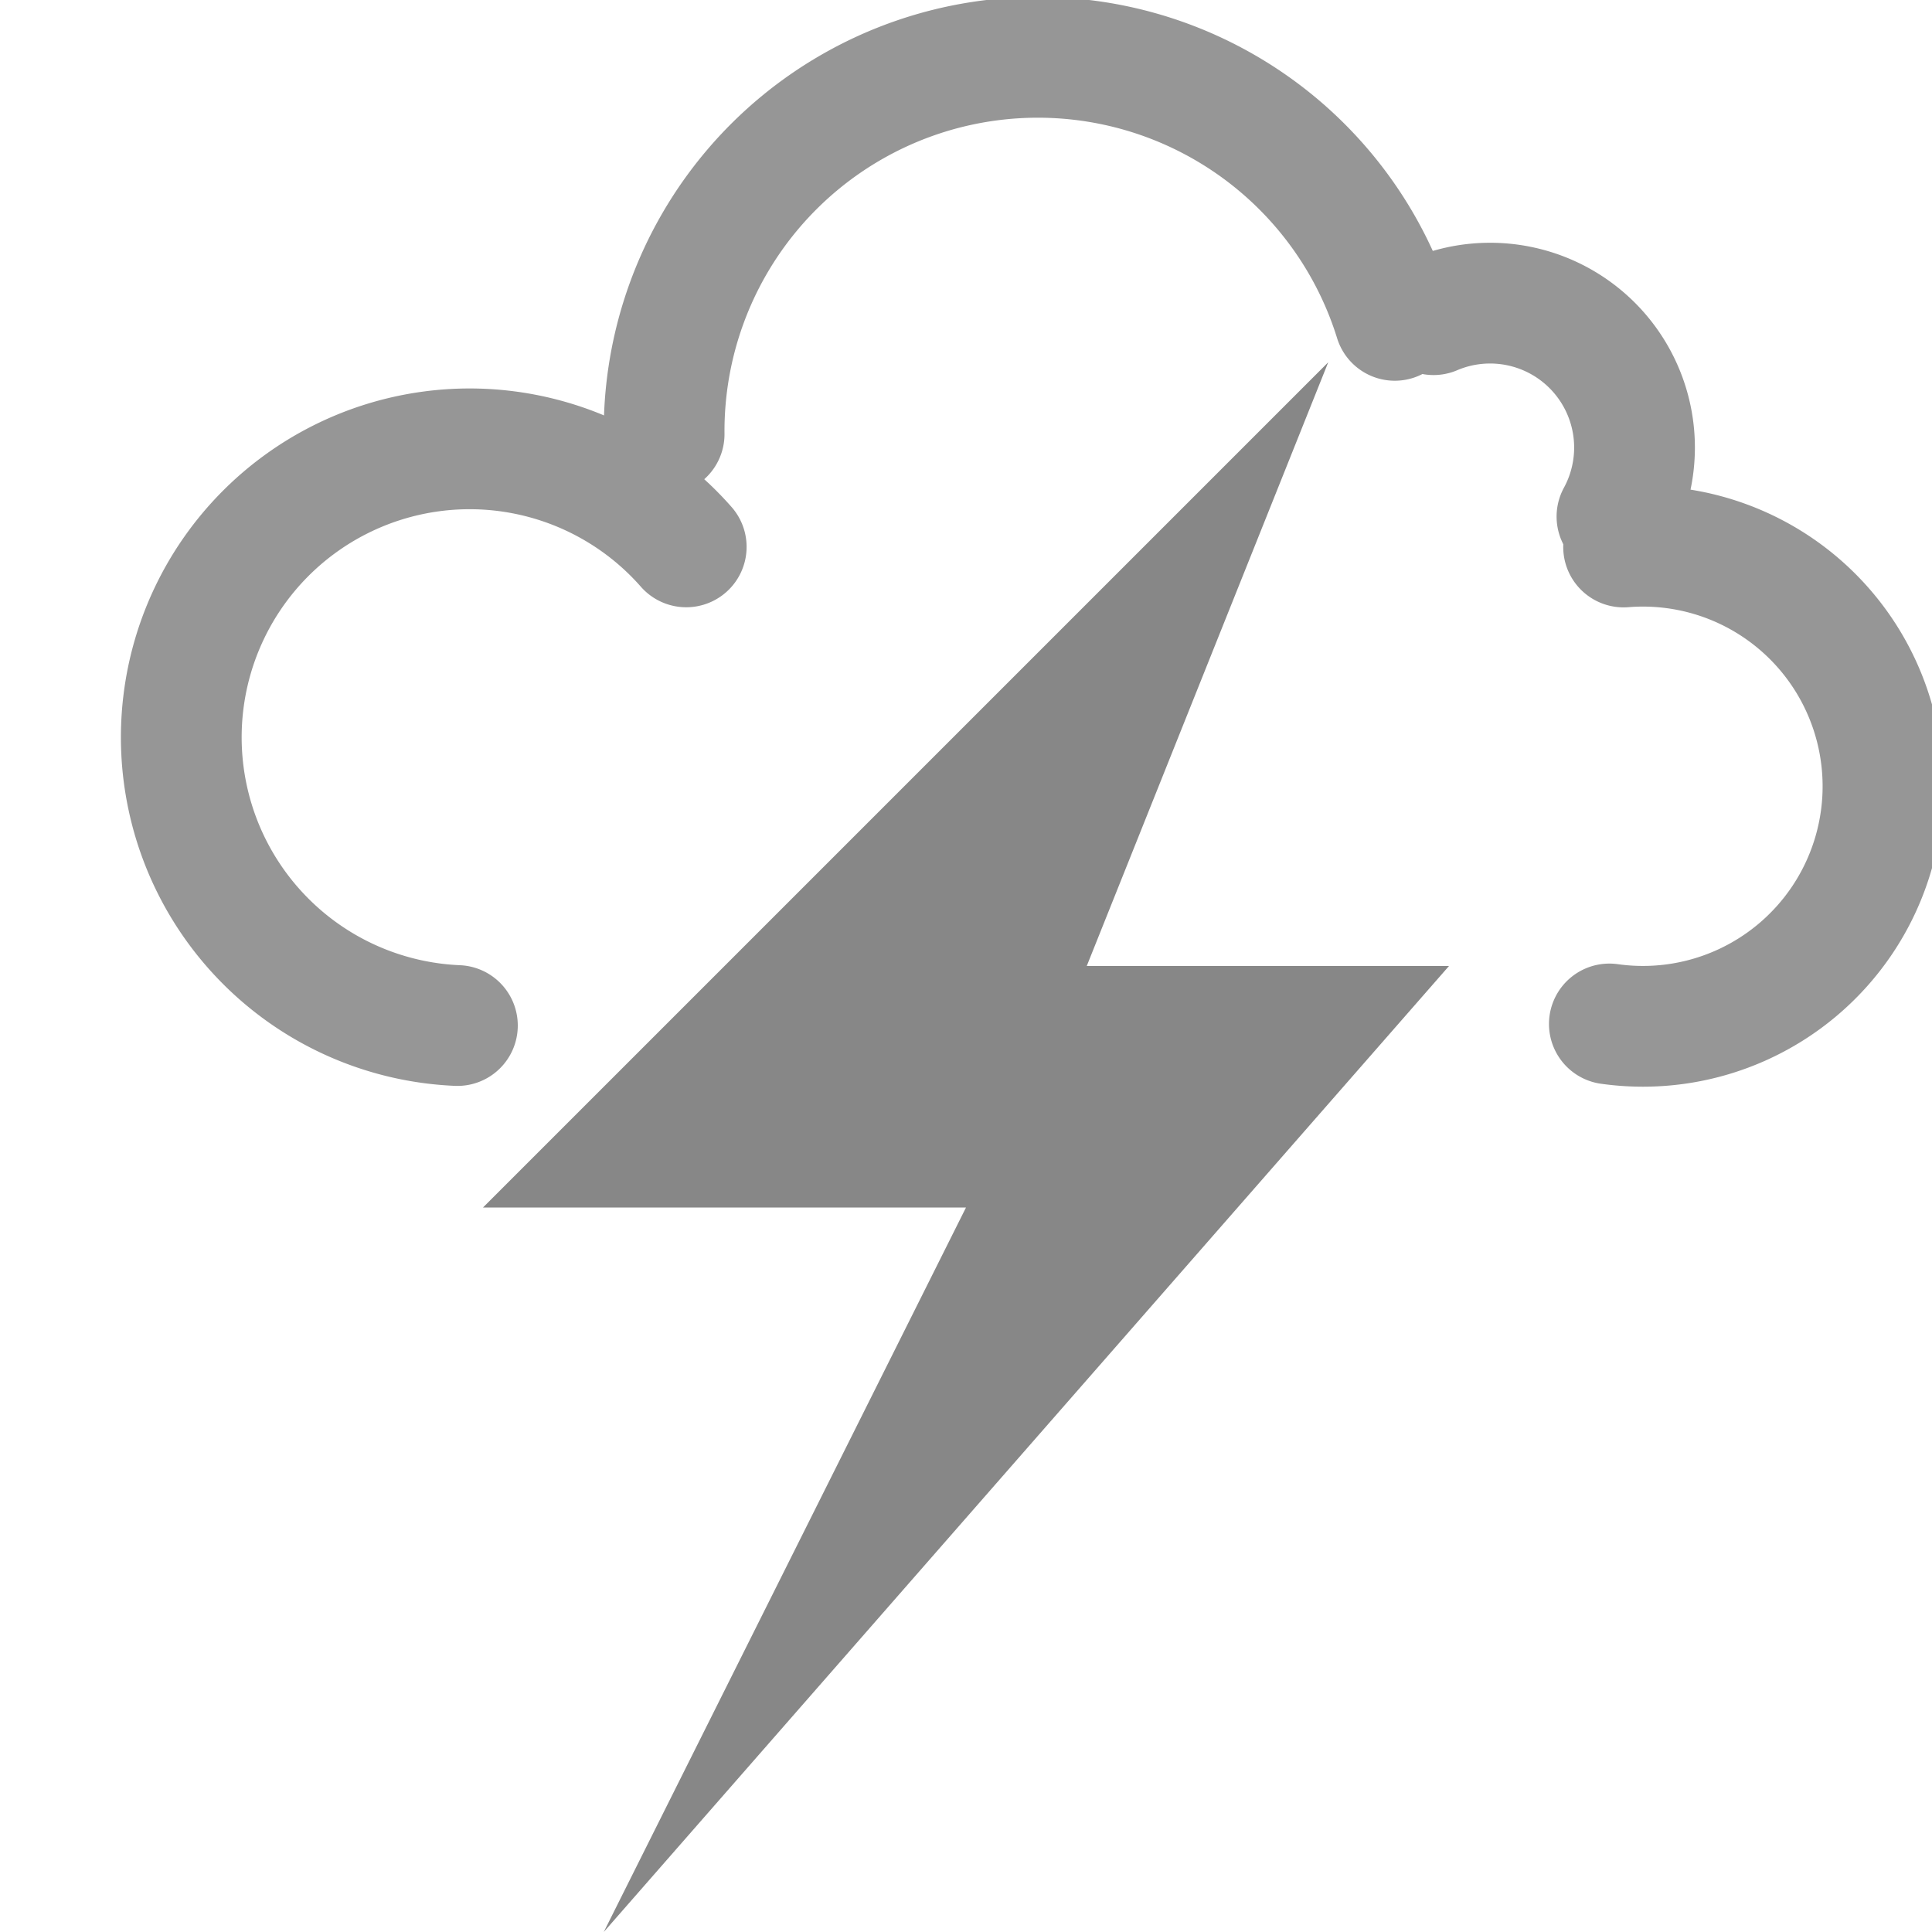
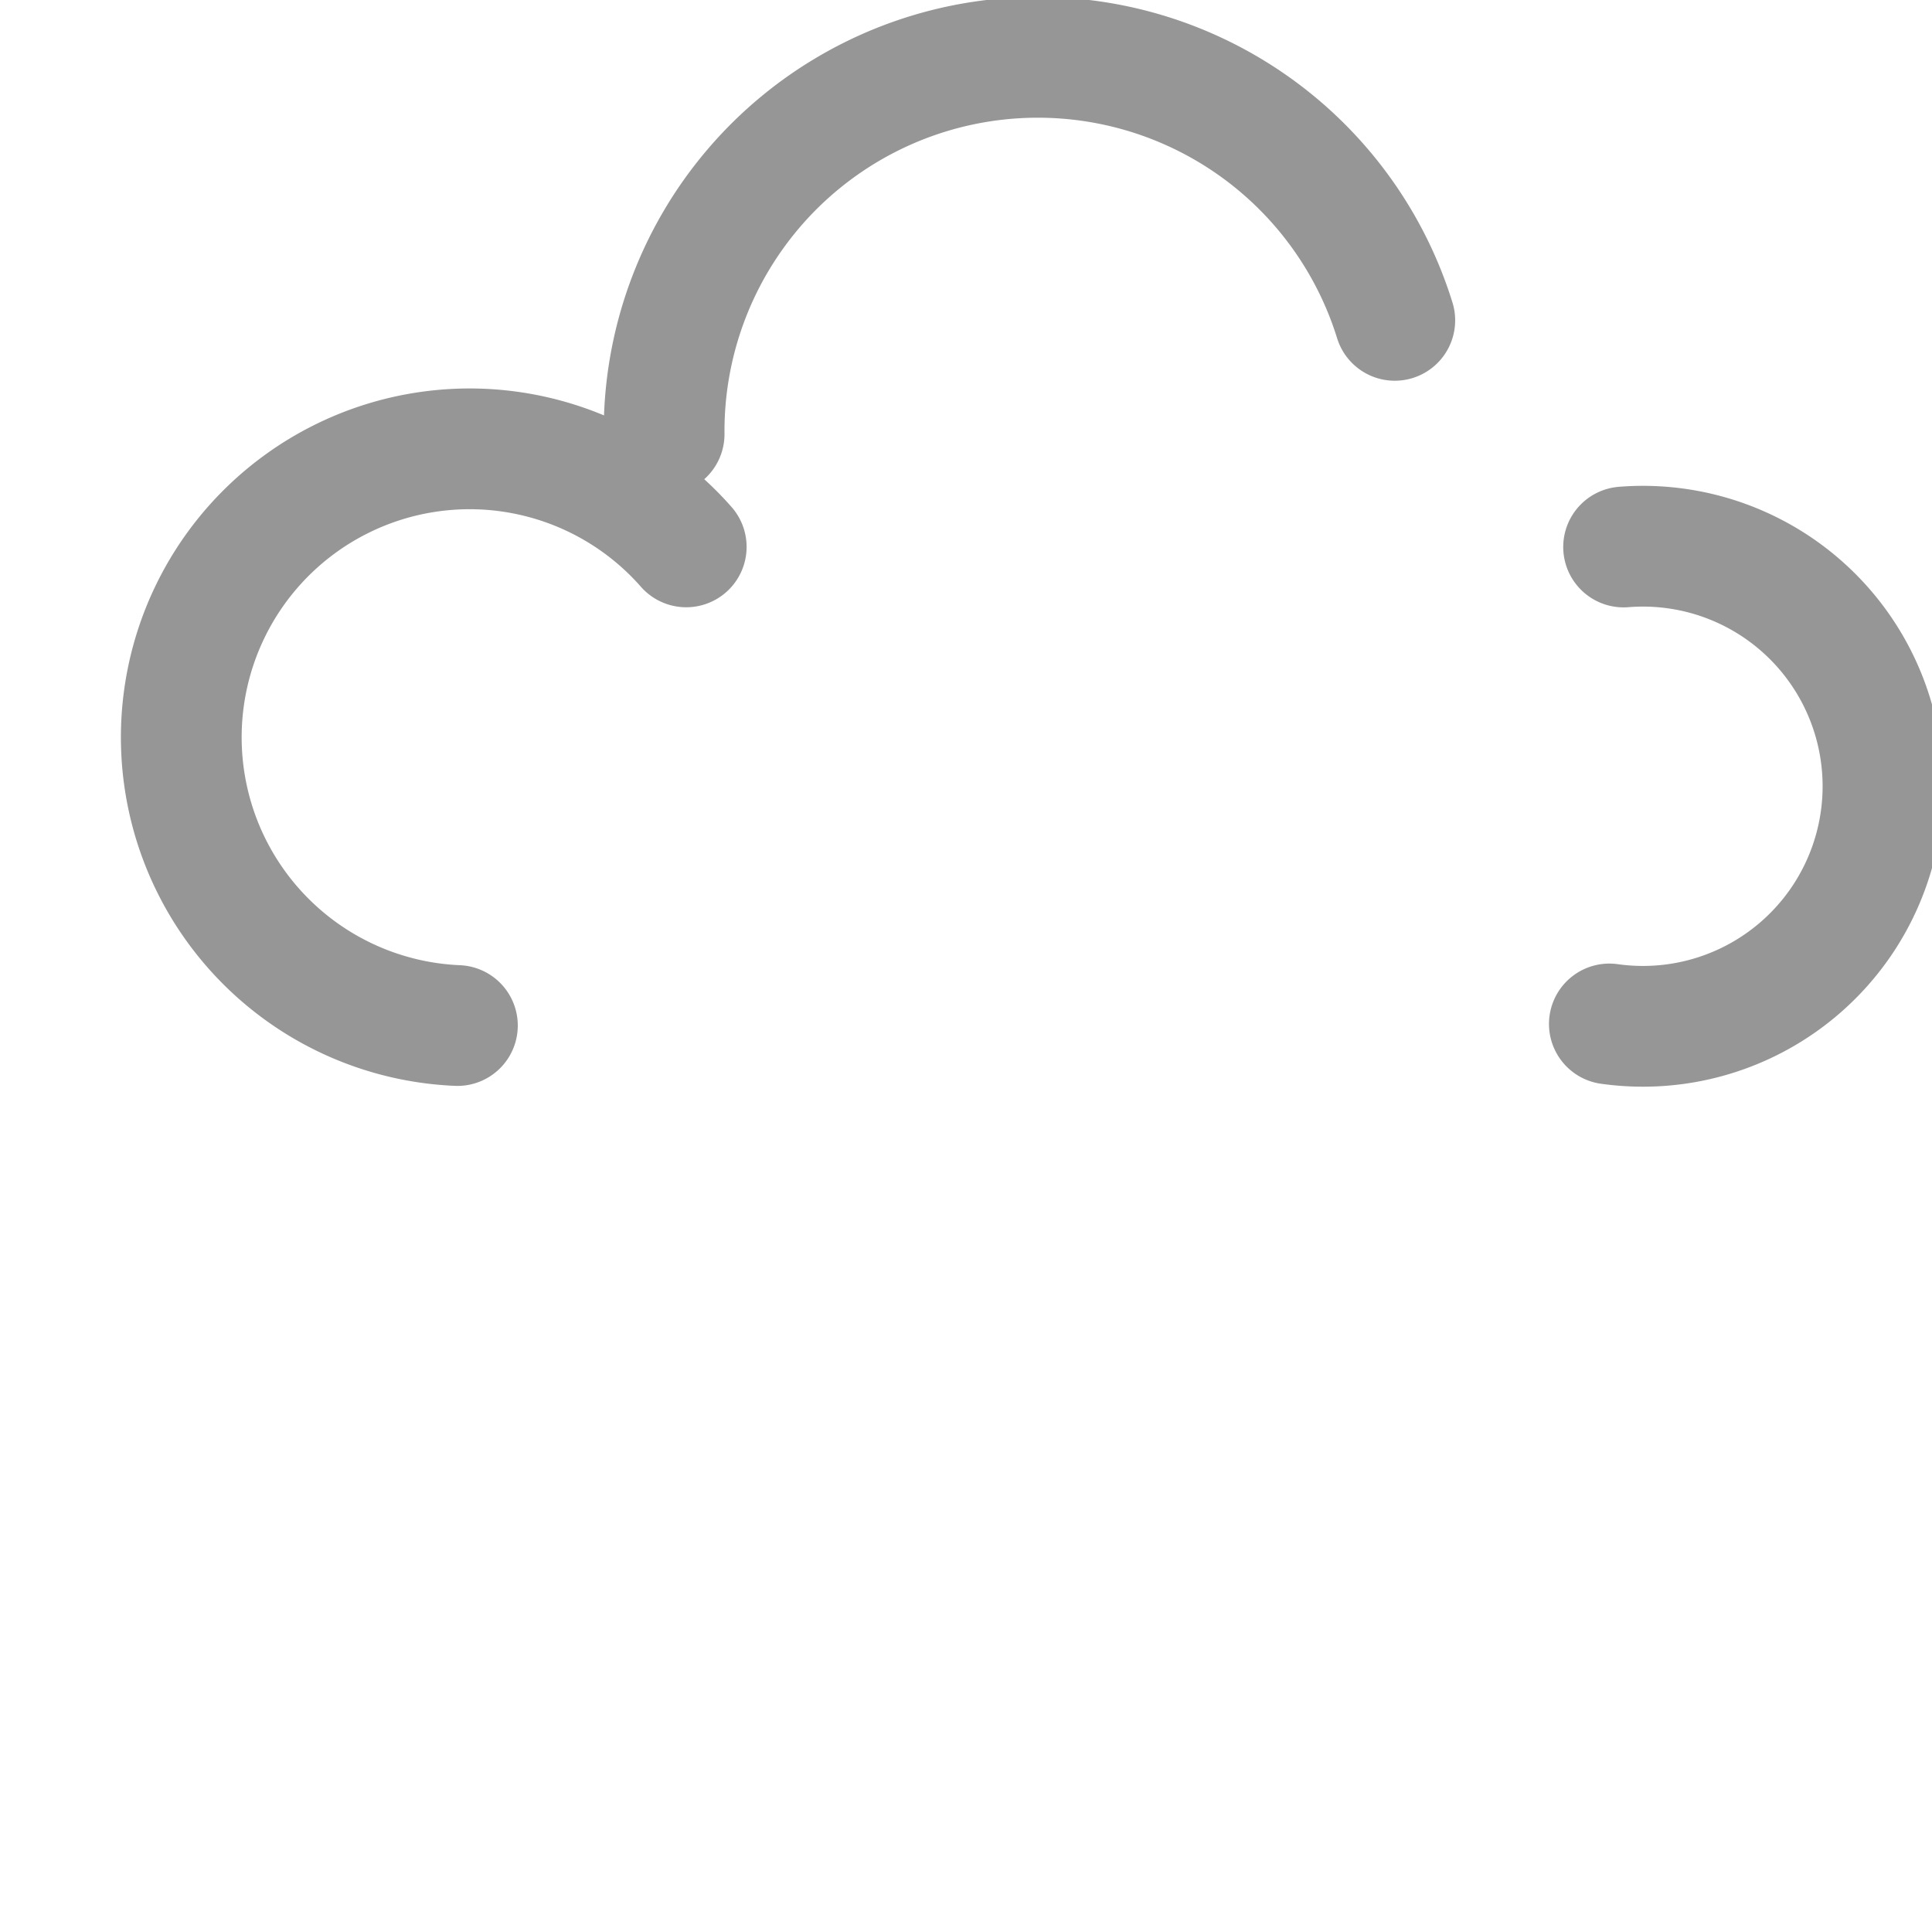
<svg xmlns="http://www.w3.org/2000/svg" version="1.1" width="16" height="16" id="svg2896">
  <defs id="defs2898" />
  <g transform="translate(-5,4)" id="layer1">
    <g transform="translate(-2,-5)" id="layer1-3">
-       <path d="M 20.391,5.278 A 1.196,1.196 0 0 0 18.872,3.606" id="path2805-4-1" style="fill:none;stroke:#969696;stroke-width:1;stroke-linecap:round;stroke-miterlimit:4;stroke-opacity:1;stroke-dasharray:none;stroke-dashoffset:0;display:inline" />
      <path d="M 18.551,3.653 A 3.095,3.095 0 0 0 12.5,4.595" id="path2818-0-7" style="fill:none;stroke:#969696;stroke-width:1;stroke-linecap:round;stroke-miterlimit:4;stroke-opacity:1;stroke-dasharray:none;stroke-dashoffset:0;display:inline" />
      <path d="M 12.683,5.529 A 2.388,2.389 0 1 0 10.788,9.493" id="path2820-3-5" style="fill:none;stroke:#969696;stroke-width:1;stroke-linecap:round;stroke-miterlimit:4;stroke-opacity:1;stroke-dasharray:none;stroke-dashoffset:0;display:inline" />
      <path d="M 20.328,9.48 A 1.988,1.988 0 1 0 20.446,5.53" id="path2822-7-7" style="fill:none;stroke:#969696;stroke-width:1;stroke-linecap:round;stroke-miterlimit:4;stroke-opacity:1;stroke-dasharray:none;stroke-dashoffset:0;display:inline" />
-       <path d="m 18,4 -7,7 4,0 -3,6 7,-8 -3,0 2,-5 z" id="path3172" style="fill:#878787;fill-opacity:1;fill-rule:evenodd;stroke:none" />
    </g>
  </g>
</svg>